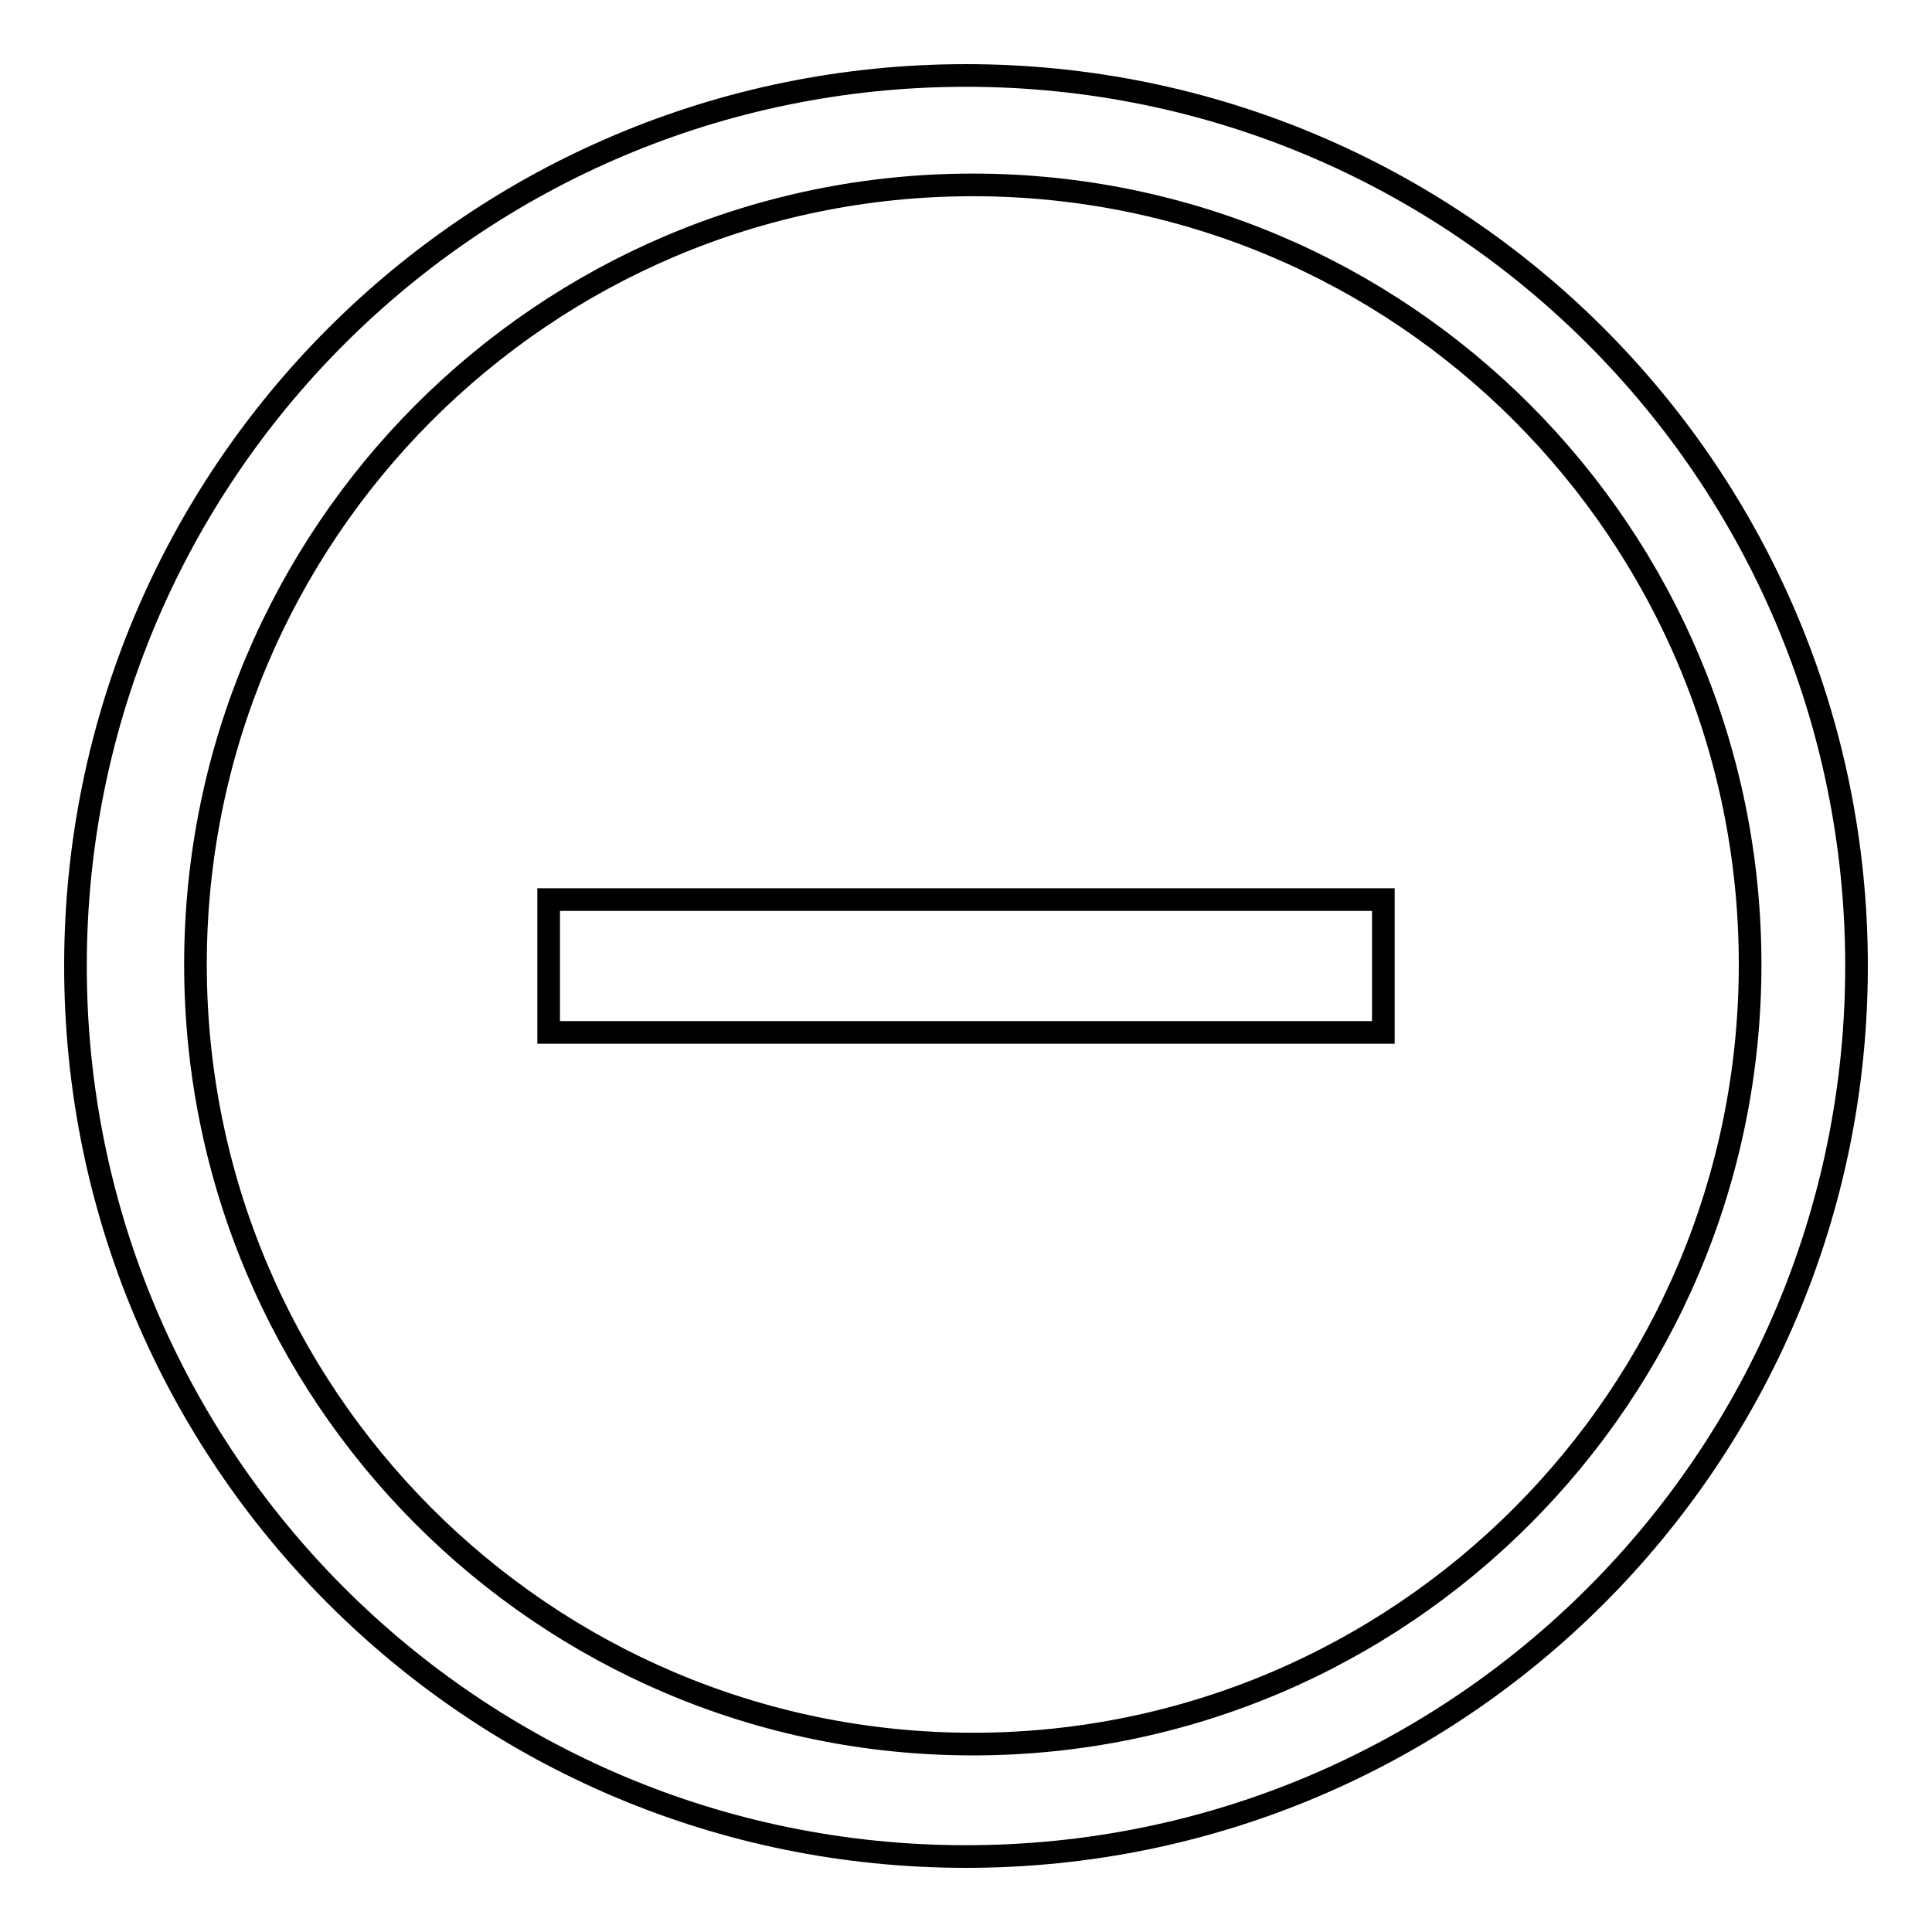
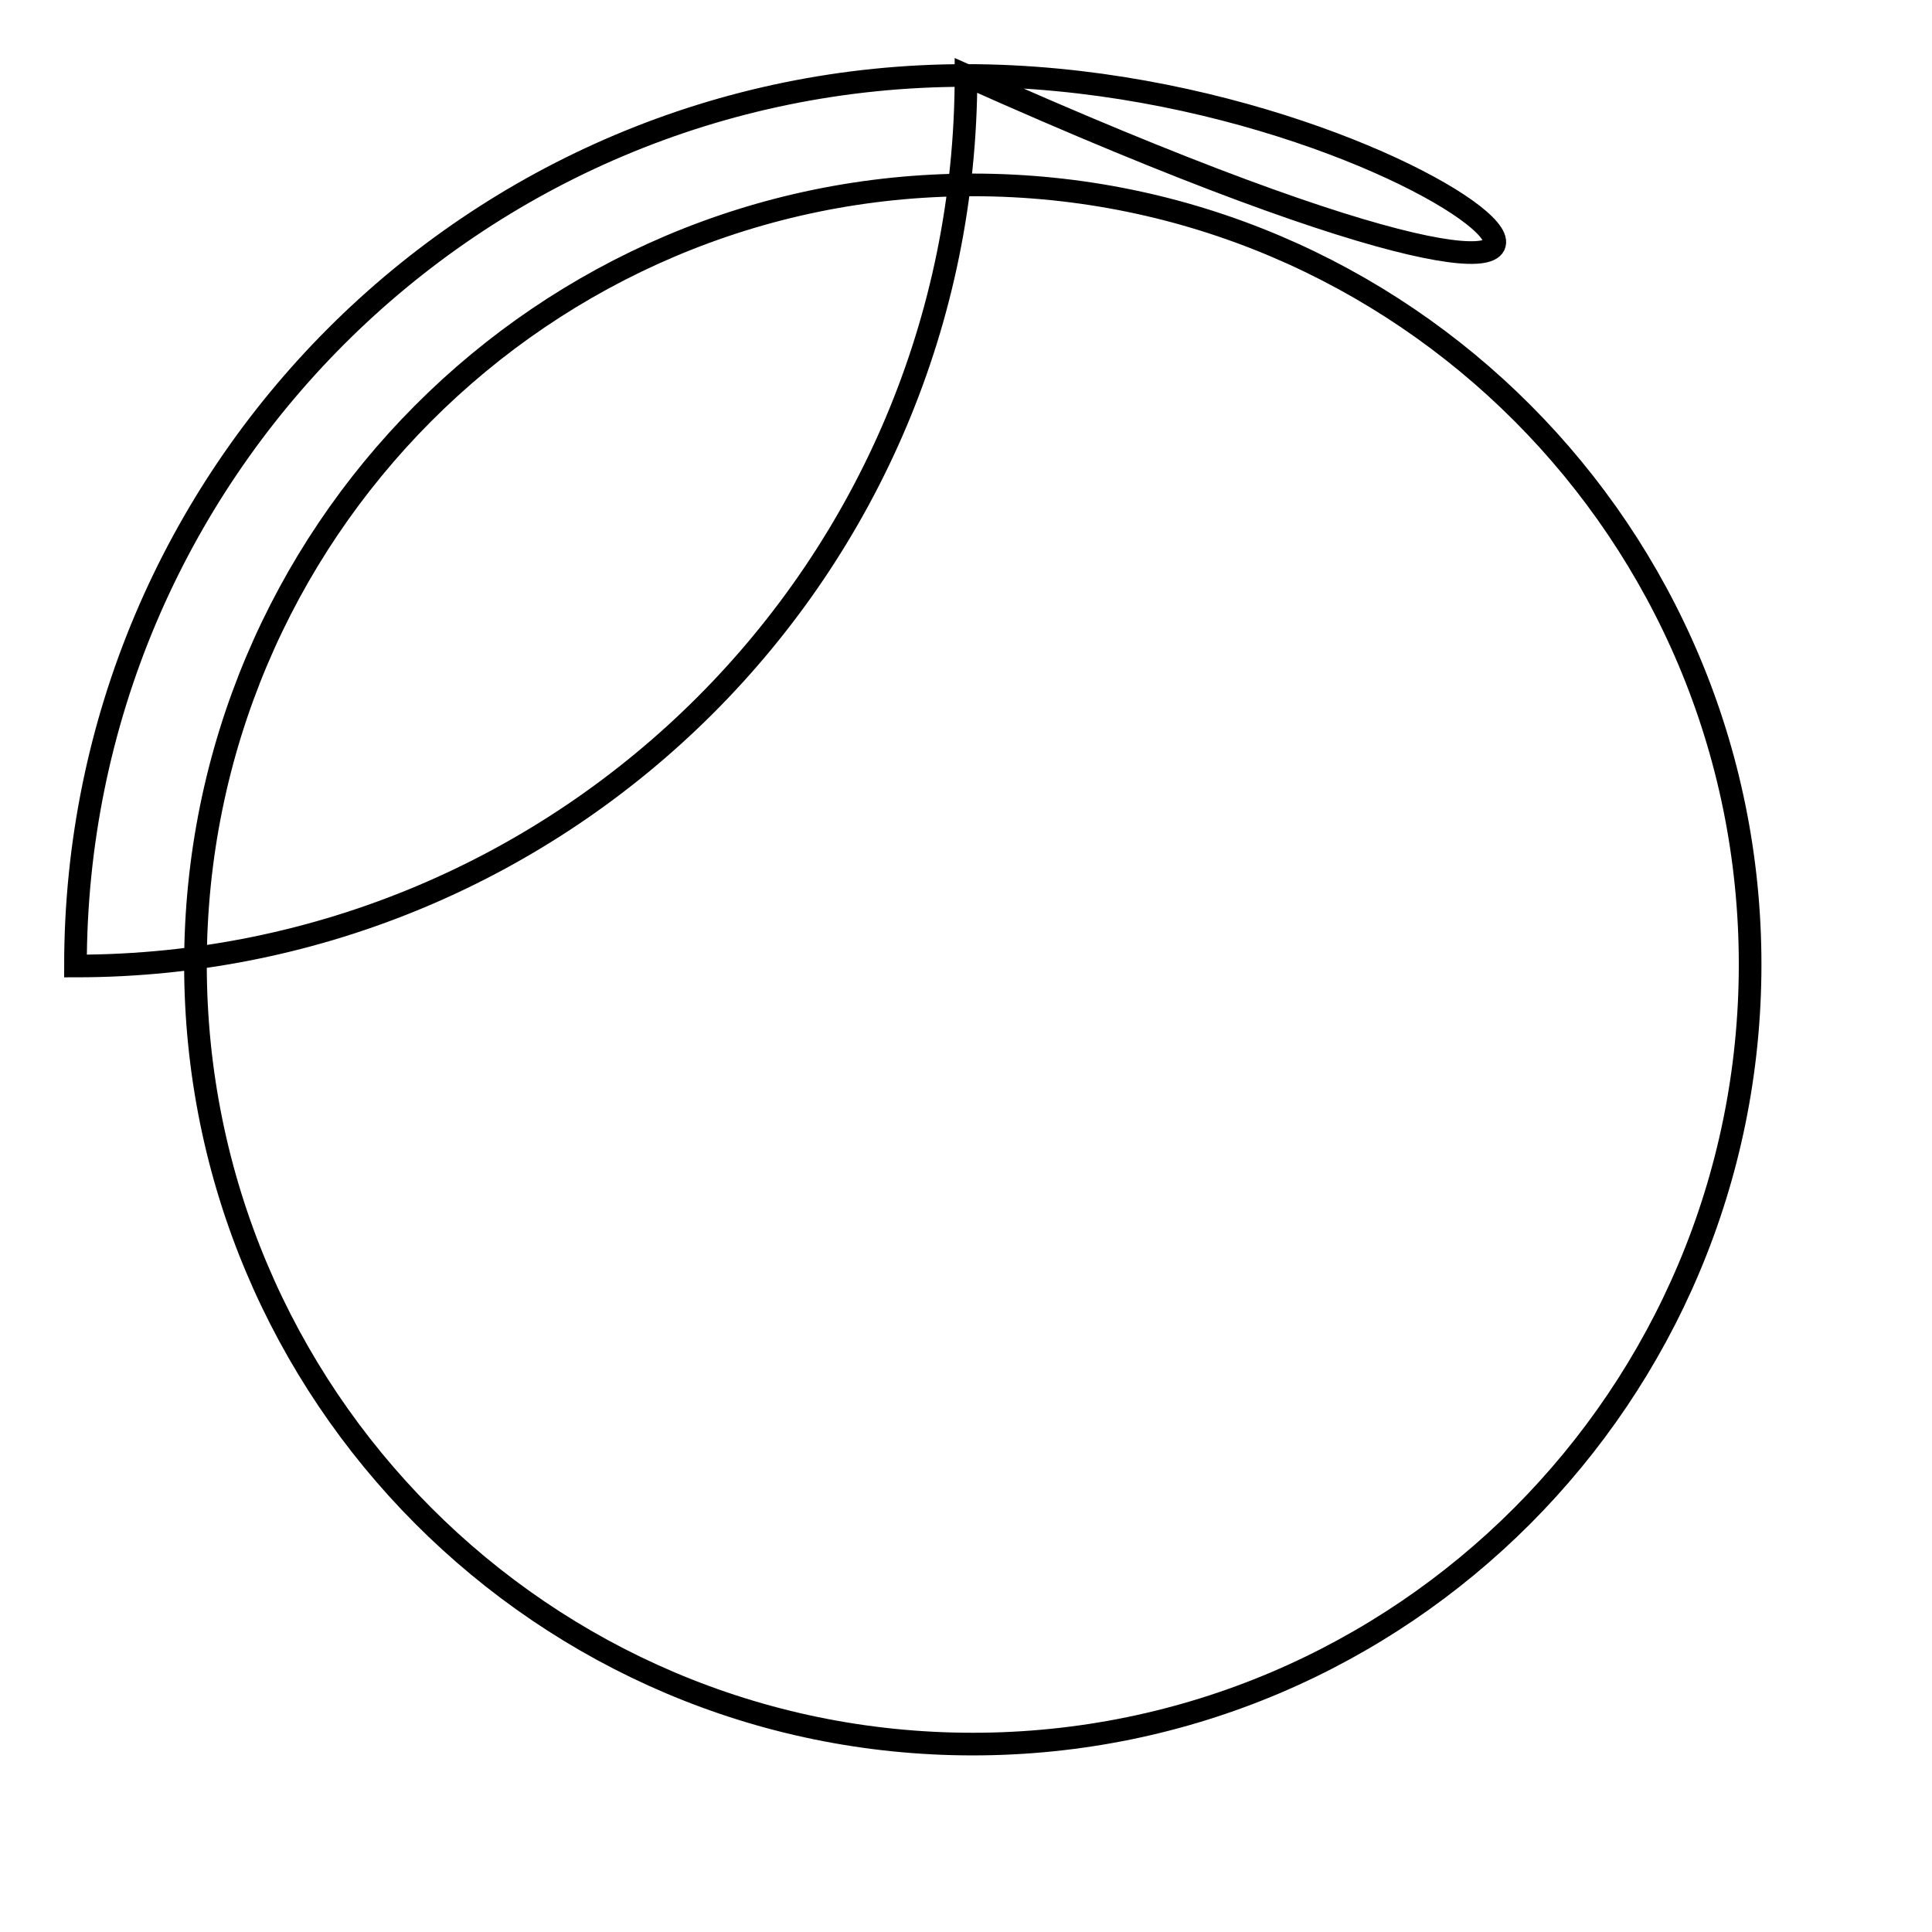
<svg xmlns="http://www.w3.org/2000/svg" version="1.1" x="0px" y="0px" viewBox="0 0 256 256" enable-background="new 0 0 256 256" xml:space="preserve">
  <g>
    <g>
-       <path stroke-width="3" fill-opacity="0" stroke="#000000" d="M128,10C62.8,10,10,62.8,10,128c0,65.2,52.8,118,118,118c65.2,0,118-52.8,118-118C246,62.8,193.2,10,128,10z M128.9,231.1c-56.9,0-103-46.3-103-103.3S72,24.5,128.9,24.5c56.9,0,103,46.2,103,103.3S185.7,231.1,128.9,231.1z" />
-       <path stroke-width="3" fill-opacity="0" stroke="#000000" d="M72.7,119.2h110.6v17.6H72.7V119.2z" />
+       <path stroke-width="3" fill-opacity="0" stroke="#000000" d="M128,10C62.8,10,10,62.8,10,128c65.2,0,118-52.8,118-118C246,62.8,193.2,10,128,10z M128.9,231.1c-56.9,0-103-46.3-103-103.3S72,24.5,128.9,24.5c56.9,0,103,46.2,103,103.3S185.7,231.1,128.9,231.1z" />
    </g>
  </g>
</svg>